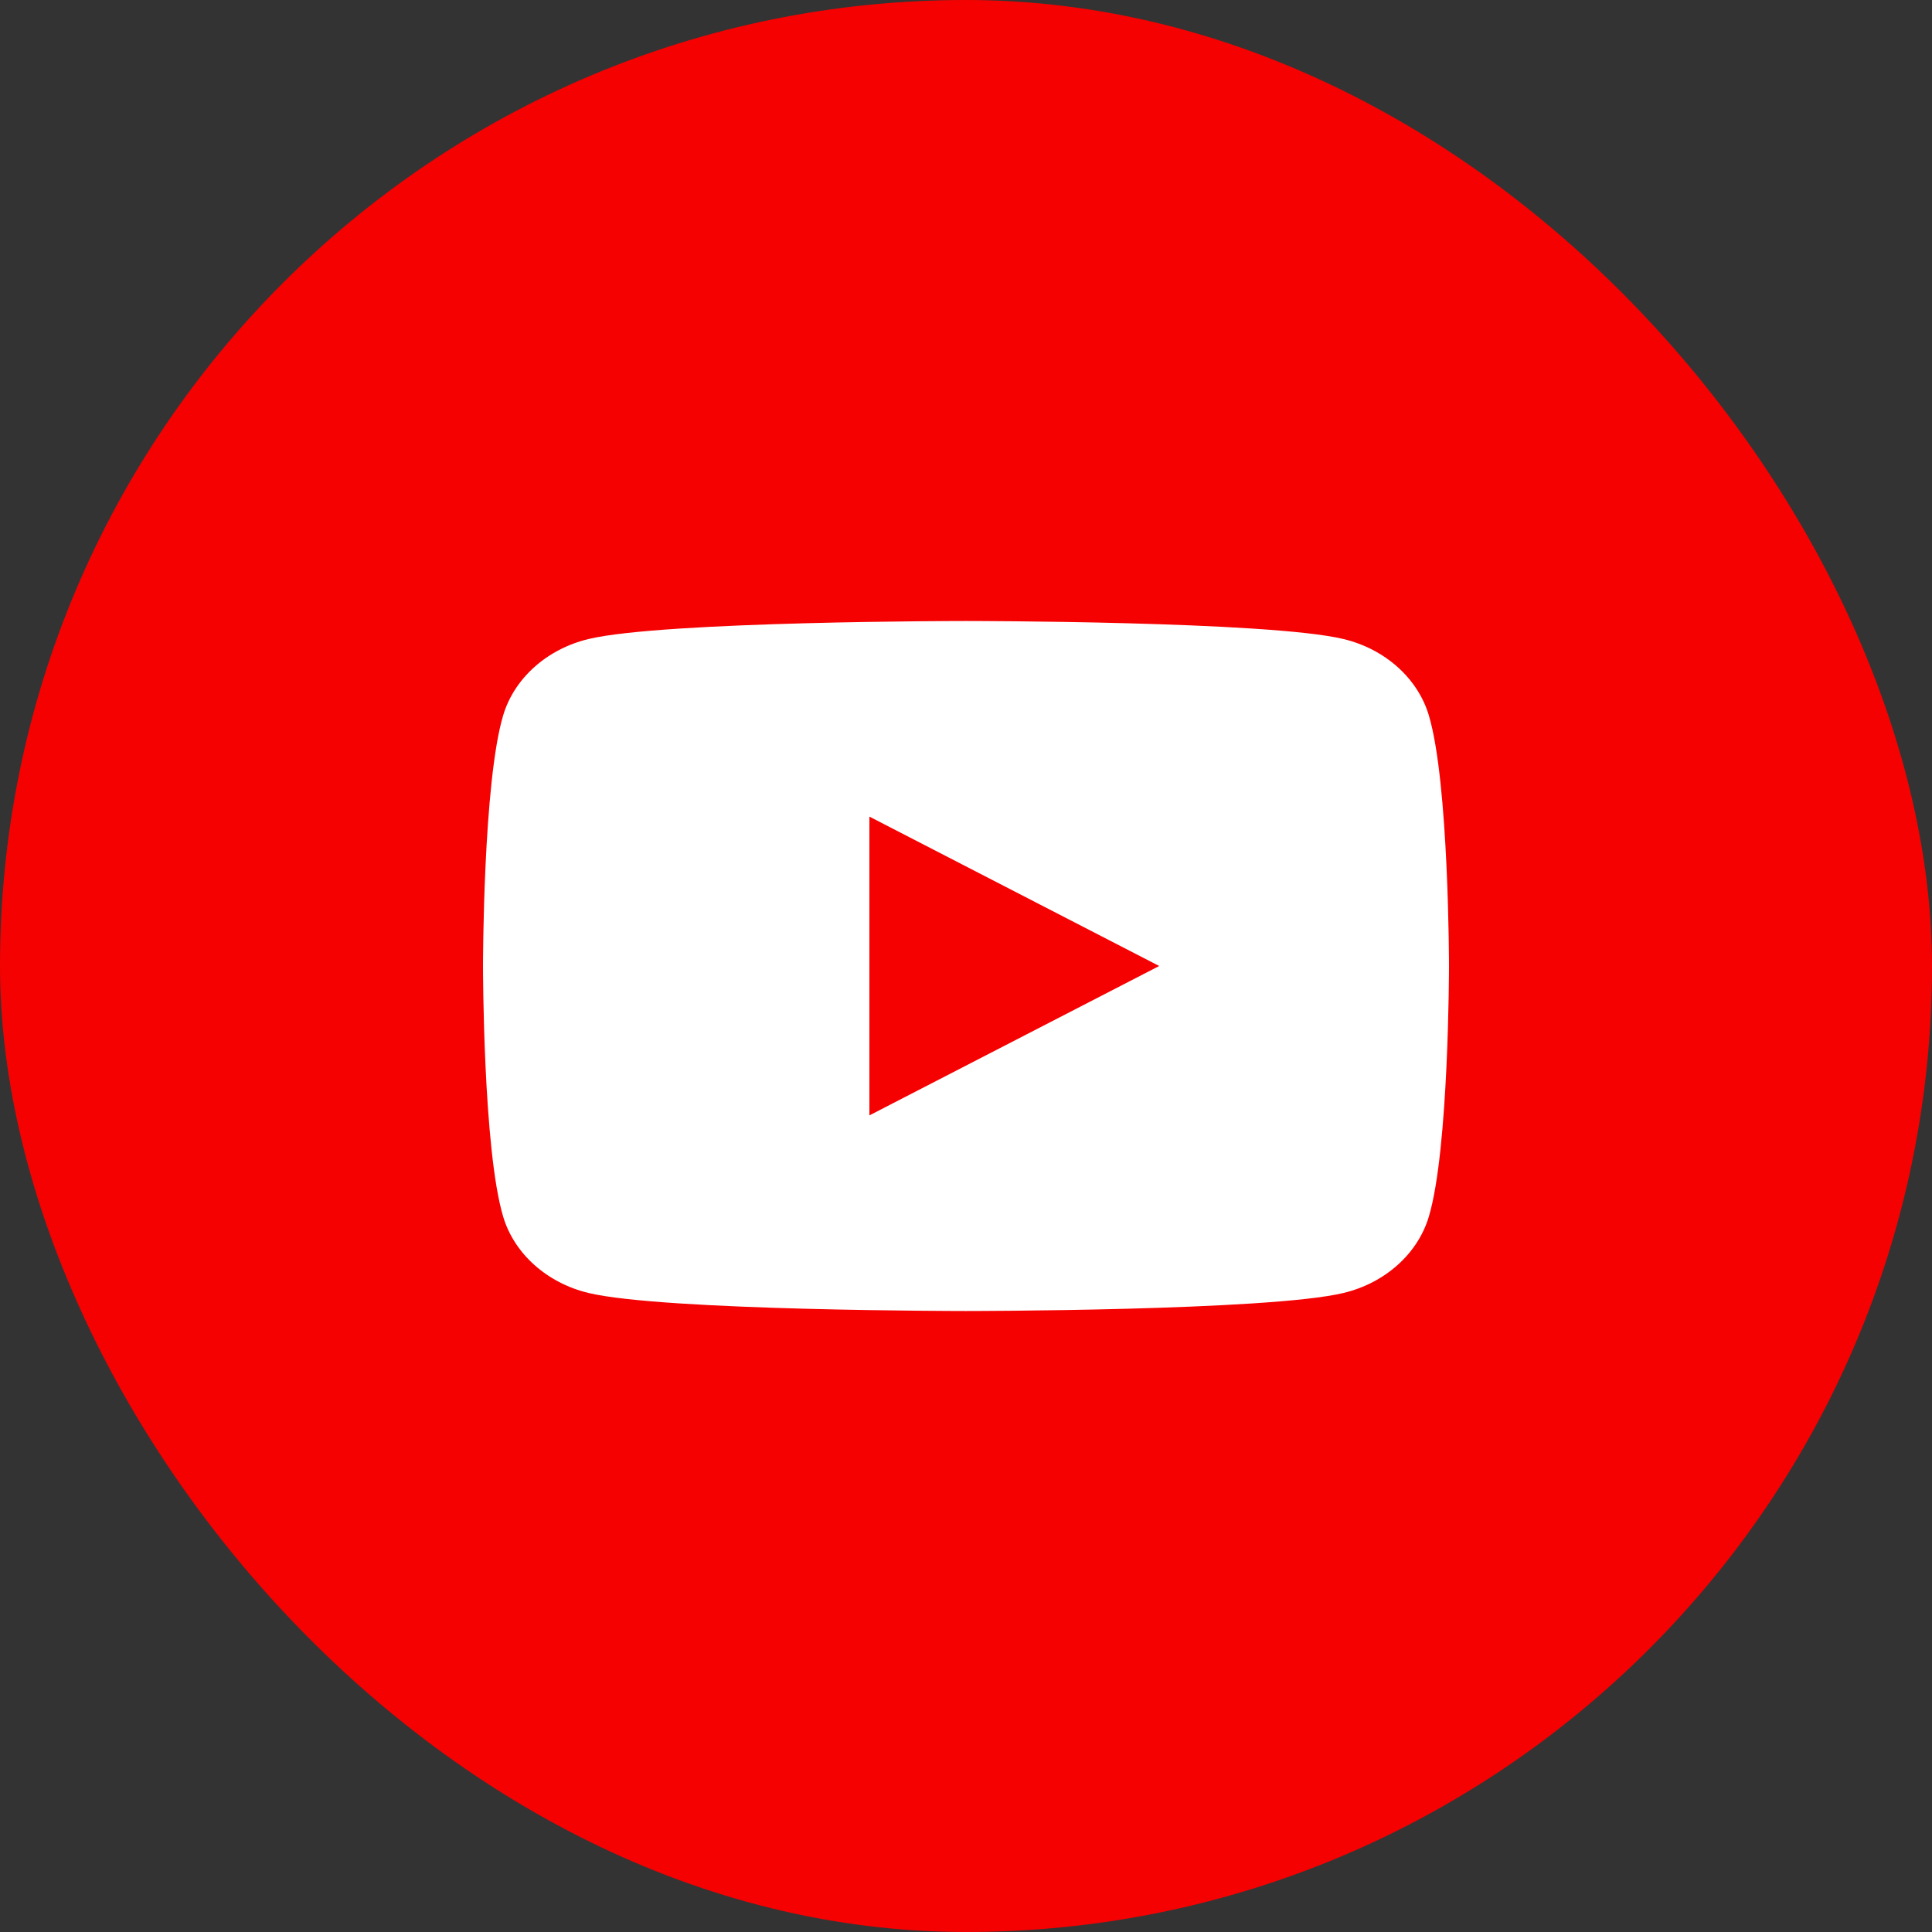
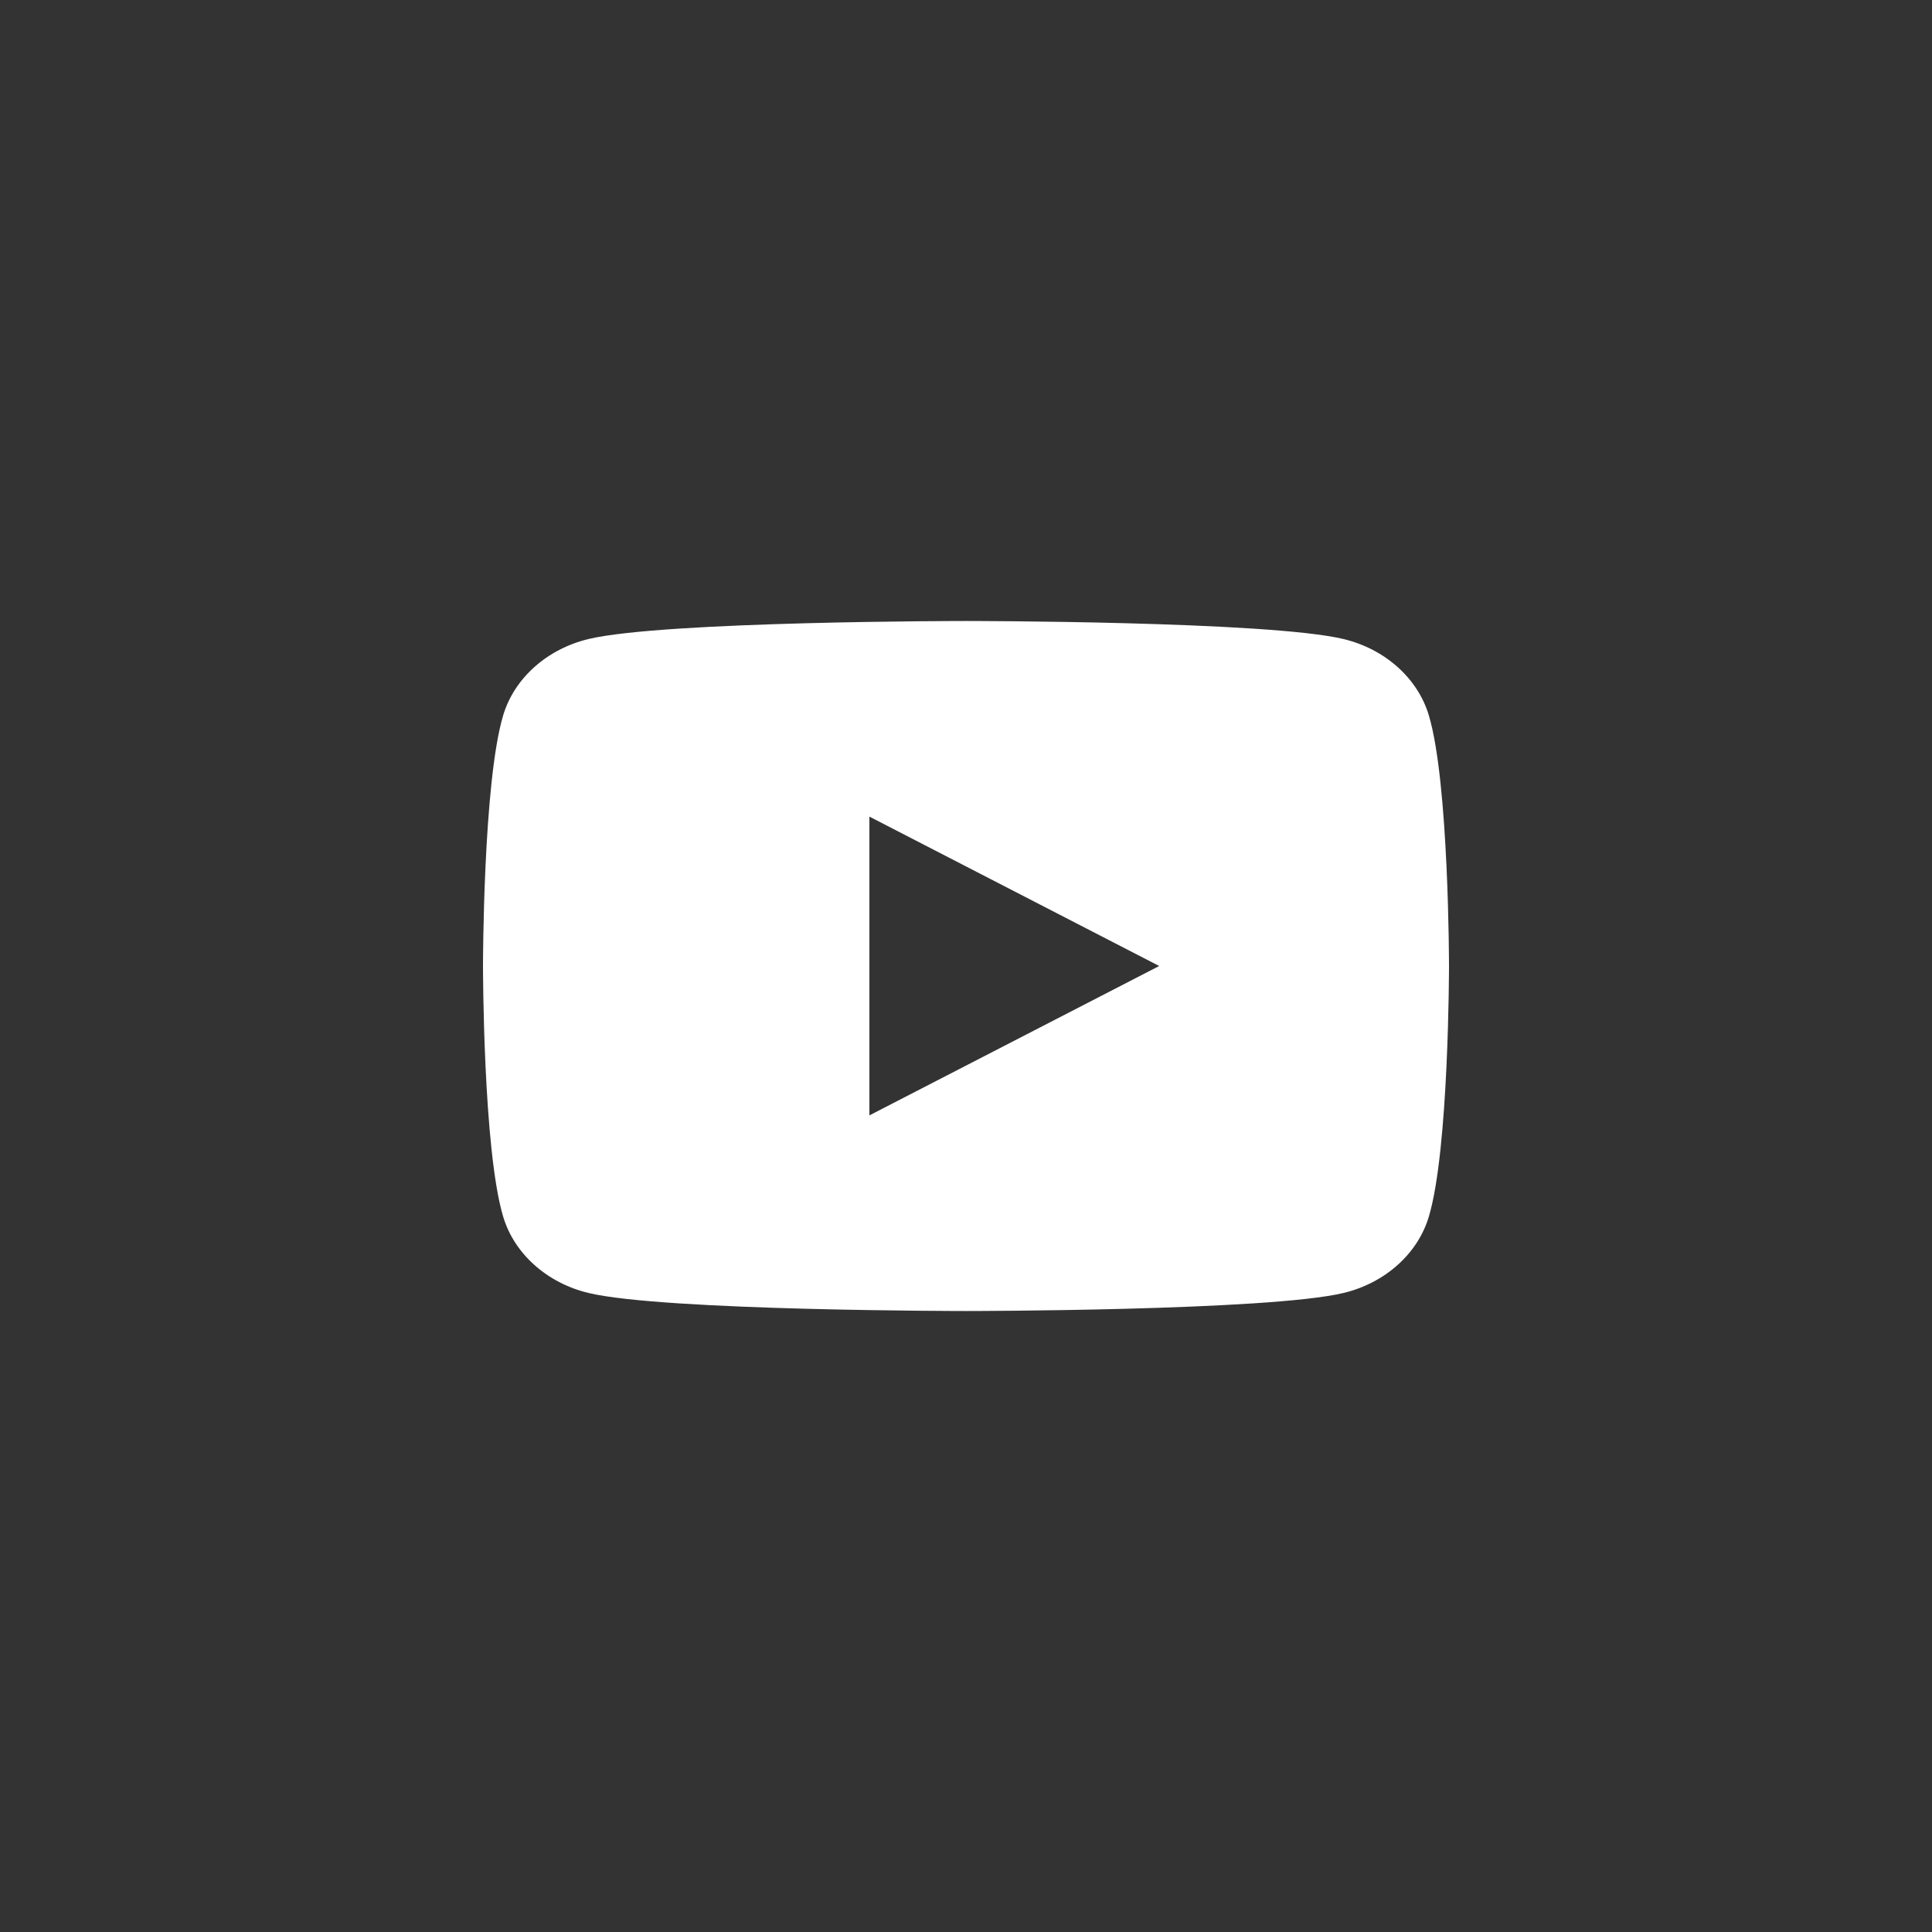
<svg xmlns="http://www.w3.org/2000/svg" width="40" height="40" viewBox="0 0 40 40" fill="none">
  <rect x="0" y="0" width="40" height="40" fill="#333333" stroke="none" />
-   <rect width="40" height="40" rx="20" fill="#F50101" />
  <path d="M29.582 14.809C29.352 14.041 28.674 13.436 27.814 13.23C26.254 12.857 20 12.857 20 12.857C20 12.857 13.746 12.857 12.186 13.23C11.326 13.436 10.648 14.041 10.418 14.809C10 16.202 10 20 10 20C10 20 10 23.798 10.418 25.191C10.648 25.959 11.326 26.564 12.186 26.77C13.746 27.143 20 27.143 20 27.143C20 27.143 26.254 27.143 27.814 26.77C28.675 26.564 29.352 25.959 29.582 25.191C30 23.798 30 20 30 20C30 20 30 16.202 29.582 14.809ZM18 23.093V16.907L24 20L18 23.093Z" fill="white" />
</svg>